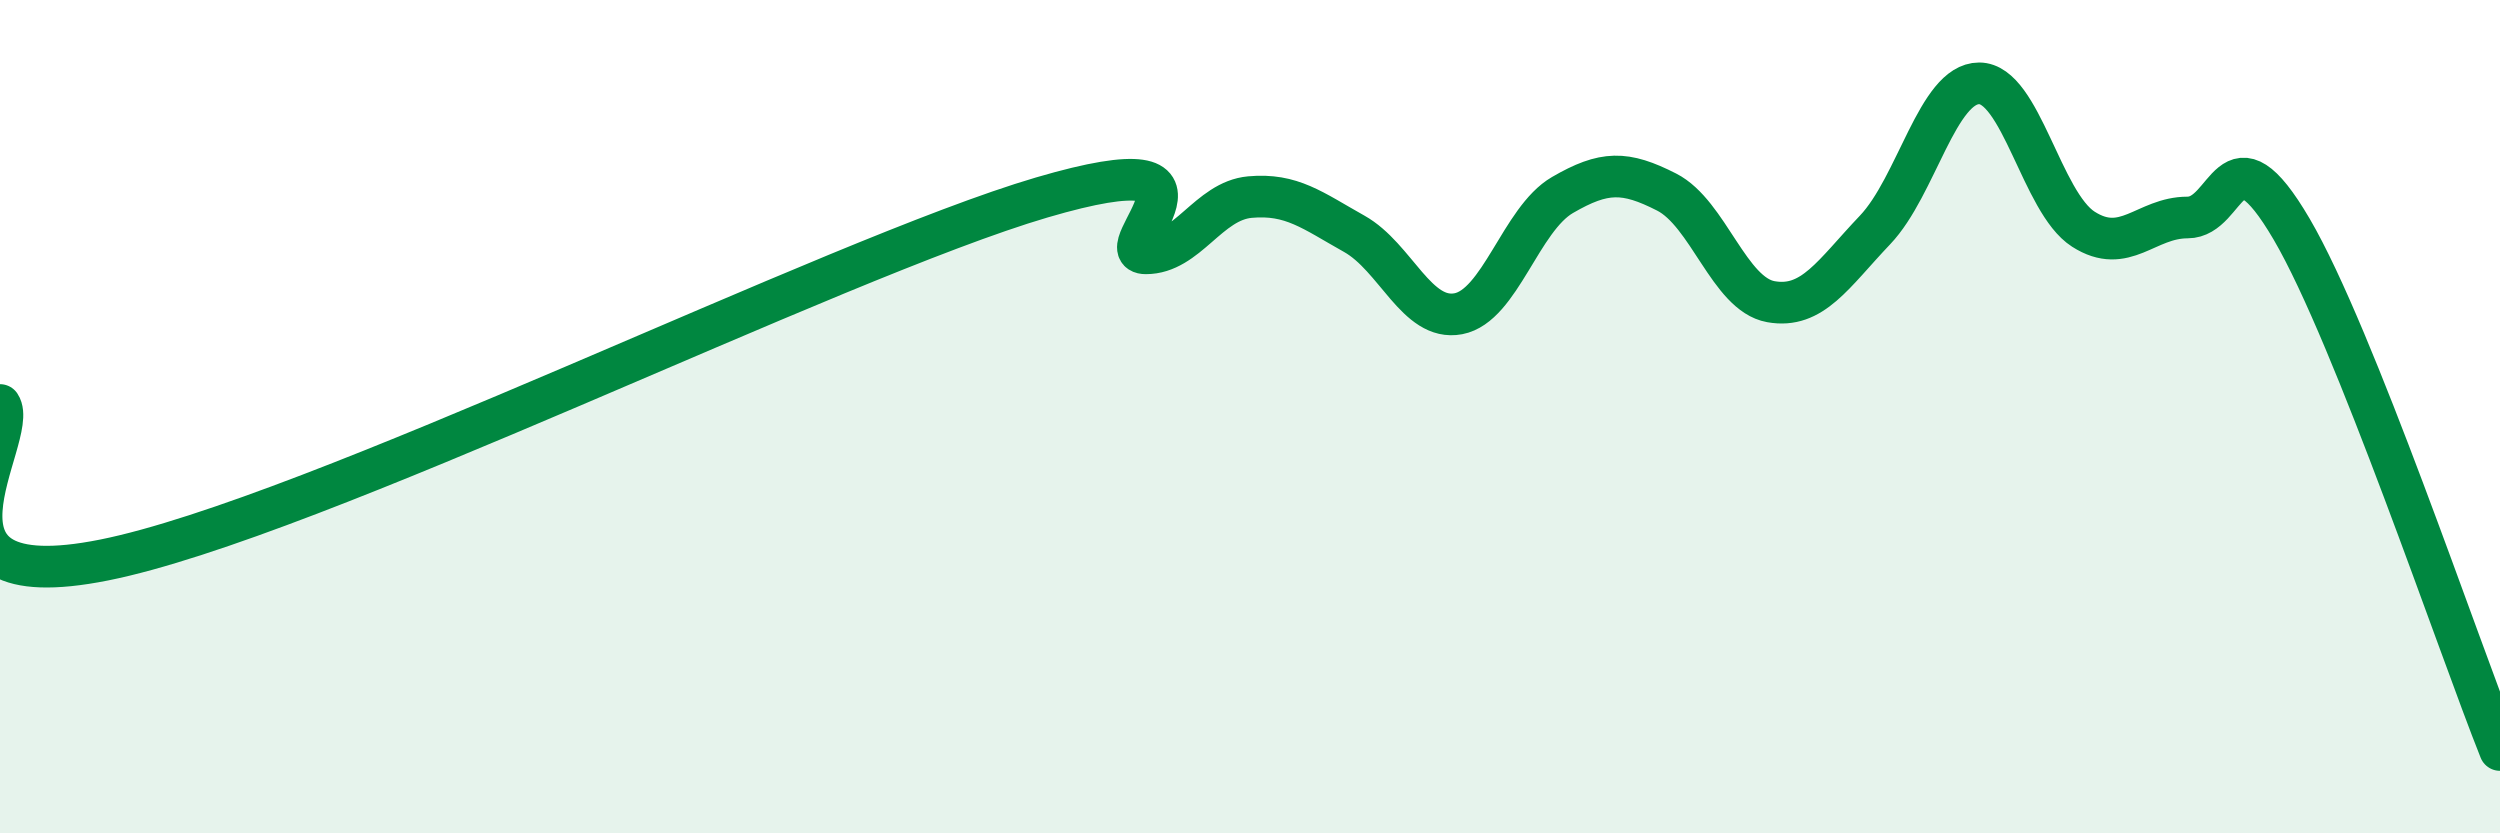
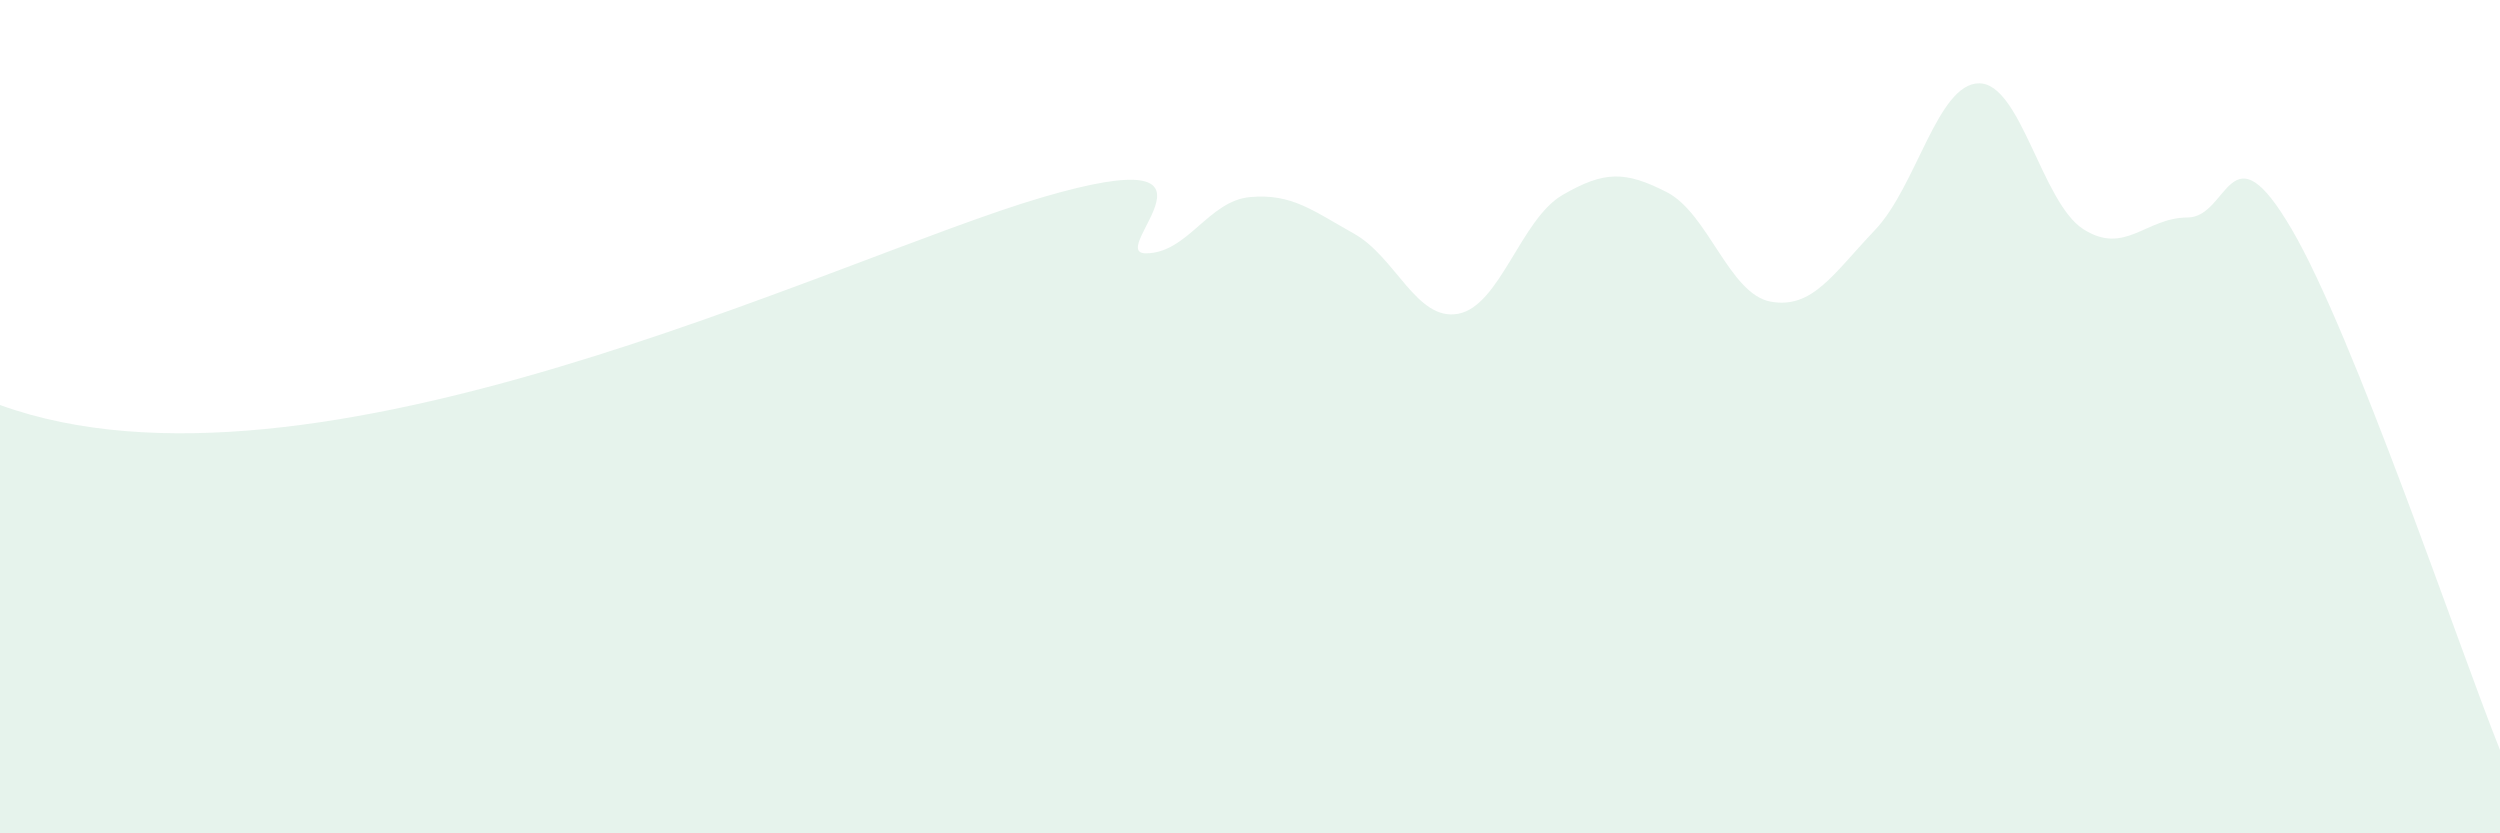
<svg xmlns="http://www.w3.org/2000/svg" width="60" height="20" viewBox="0 0 60 20">
-   <path d="M 0,9.72 C 0.5,10.46 -2.5,14.44 2.5,13.44 C 7.5,12.44 20,6.21 25,4.74 C 30,3.27 26.5,6.08 27.5,6.08 C 28.5,6.08 29,4.82 30,4.73 C 31,4.64 31.5,5.05 32.5,5.61 C 33.5,6.17 34,7.72 35,7.53 C 36,7.34 36.5,5.26 37.5,4.68 C 38.5,4.1 39,4.1 40,4.61 C 41,5.12 41.5,7.06 42.5,7.24 C 43.5,7.42 44,6.57 45,5.52 C 46,4.47 46.5,2 47.5,2 C 48.5,2 49,4.86 50,5.5 C 51,6.14 51.5,5.22 52.5,5.22 C 53.5,5.22 53.5,2.94 55,5.5 C 56.5,8.06 59,15.5 60,18L60 20L0 20Z" fill="#008740" opacity="0.1" stroke-linecap="round" stroke-linejoin="round" />
-   <path d="M 0,9.72 C 0.5,10.46 -2.5,14.44 2.5,13.44 C 7.5,12.44 20,6.21 25,4.74 C 30,3.27 26.5,6.08 27.5,6.08 C 28.5,6.08 29,4.82 30,4.73 C 31,4.64 31.5,5.05 32.5,5.61 C 33.5,6.17 34,7.72 35,7.53 C 36,7.34 36.5,5.26 37.5,4.68 C 38.5,4.1 39,4.1 40,4.61 C 41,5.12 41.5,7.06 42.5,7.24 C 43.5,7.42 44,6.57 45,5.52 C 46,4.47 46.5,2 47.5,2 C 48.5,2 49,4.86 50,5.5 C 51,6.14 51.5,5.22 52.5,5.22 C 53.5,5.22 53.5,2.94 55,5.5 C 56.5,8.06 59,15.5 60,18" stroke="#008740" stroke-width="1" fill="none" stroke-linecap="round" stroke-linejoin="round" />
+   <path d="M 0,9.72 C 7.5,12.44 20,6.21 25,4.74 C 30,3.27 26.5,6.08 27.5,6.08 C 28.5,6.08 29,4.82 30,4.73 C 31,4.64 31.5,5.05 32.5,5.61 C 33.5,6.17 34,7.72 35,7.53 C 36,7.34 36.5,5.26 37.5,4.68 C 38.5,4.1 39,4.1 40,4.61 C 41,5.12 41.5,7.06 42.5,7.24 C 43.5,7.42 44,6.57 45,5.52 C 46,4.47 46.5,2 47.5,2 C 48.5,2 49,4.86 50,5.5 C 51,6.14 51.5,5.22 52.5,5.22 C 53.5,5.22 53.5,2.94 55,5.5 C 56.5,8.06 59,15.5 60,18L60 20L0 20Z" fill="#008740" opacity="0.1" stroke-linecap="round" stroke-linejoin="round" />
</svg>